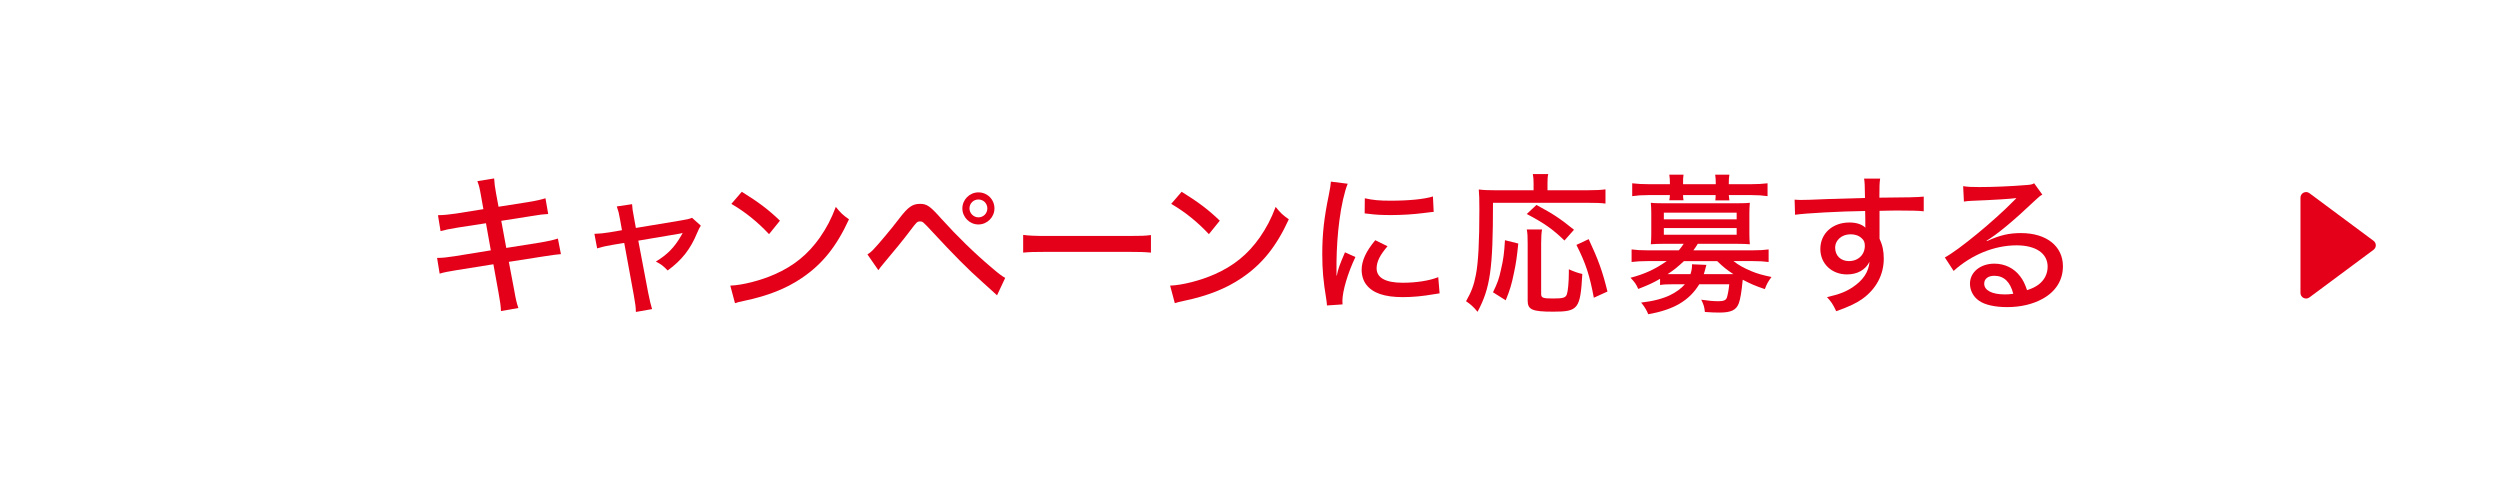
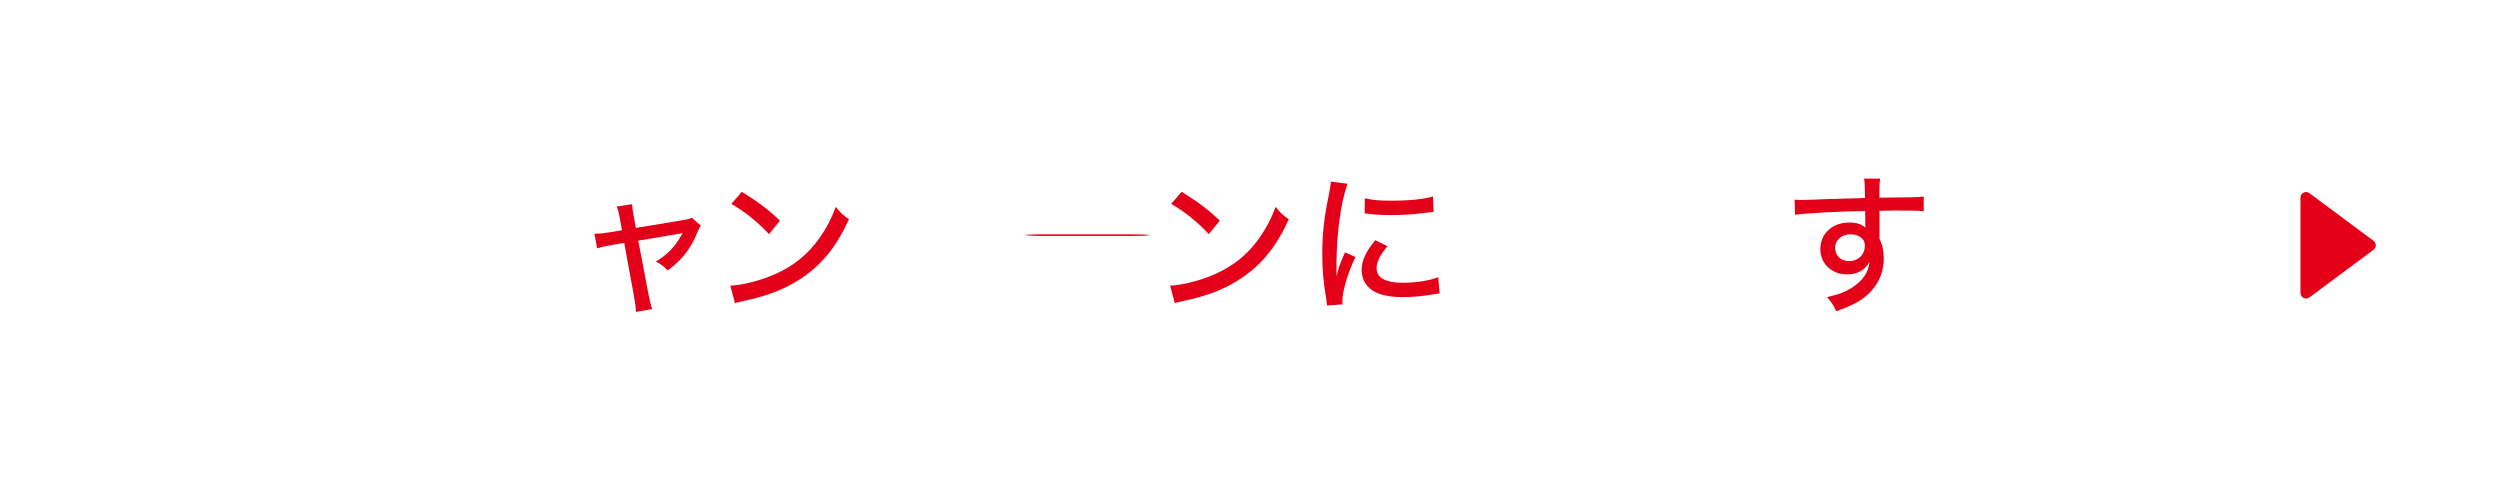
<svg xmlns="http://www.w3.org/2000/svg" id="_レイヤー_1" data-name="レイヤー 1" width="512" height="100" version="1.1" viewBox="0 0 512 100">
  <g>
-     <path d="M98.535,40.233c-.31-1.768-.434-2.264-.775-3.132l3.442-.558c.062,1.022.124,1.612.403,3.131l.496,2.667,6.108-.961c1.395-.218,2.728-.527,3.504-.775l.558,3.225c-1.054.061-1.488.093-3.503.434l-6.108.962,1.023,5.55,7.039-1.116c1.643-.279,2.573-.496,3.534-.807l.62,3.194q-.775.03-3.534.465l-7.132,1.116,1.085,5.736c.372,2.108.496,2.604.868,3.721l-3.566.62c-.031-1.055-.185-2.016-.496-3.752l-1.054-5.829-7.565,1.209c-1.706.279-2.543.435-3.442.713l-.527-3.225c1.085,0,1.922-.093,3.565-.341l7.441-1.209-.992-5.55-5.643.868c-1.767.278-2.759.496-3.659.744l-.527-3.256c1.272-.031,2.232-.124,3.69-.341l5.612-.899-.465-2.604Z" style="fill: #e50019; stroke-width: 0px;" />
    <path d="M126.973,44.884c-.217-1.27-.31-1.581-.651-2.604l3.131-.465c.062,1.023.093,1.147.372,2.667l.403,2.201,9.146-1.52c1.303-.217,1.768-.31,2.356-.558l1.799,1.612c-.279.434-.403.65-.744,1.457-1.364,3.349-3.163,5.612-6.046,7.721-.93-.962-1.302-1.24-2.418-1.83,2.356-1.426,3.783-2.883,5.147-5.239l.341-.62c-.248.093-.62.154-1.023.217l-8.062,1.364,2.016,10.635q.465,2.325.806,3.38l-3.317.589c-.031-1.116-.093-1.52-.434-3.473l-1.954-10.666-2.449.403c-1.272.217-2.108.403-3.101.713l-.558-2.977c1.116-.031,1.891-.124,3.101-.31l2.542-.435-.403-2.264Z" style="fill: #e50019; stroke-width: 0px;" />
    <path d="M149.562,58.496c2.512-.094,6.263-1.055,9.116-2.326,3.876-1.705,6.79-4.061,9.24-7.534,1.395-2.046,2.294-3.721,3.256-6.263,1.023,1.27,1.426,1.643,2.697,2.542-2.573,5.612-5.488,9.209-9.674,12.03-3.132,2.14-6.977,3.659-11.72,4.651-1.178.248-1.302.278-1.954.496l-.961-3.597ZM151.918,39.273c3.535,2.201,5.488,3.689,7.814,5.922l-2.232,2.76c-2.388-2.543-4.899-4.559-7.721-6.201l2.14-2.481Z" style="fill: #e50019; stroke-width: 0px;" />
-     <path d="M177.651,52.108c.465-.31.713-.496,1.085-.868.899-.899,3.907-4.465,5.426-6.481,1.798-2.356,2.698-3.007,4.248-3.007,1.427,0,2.047.434,4.372,3.038,3.256,3.597,6.666,6.945,10.263,9.984,1.551,1.333,2.108,1.736,2.822,2.139l-1.674,3.566q-.558-.496-2.977-2.698c-2.945-2.604-5.891-5.581-10.201-10.231-2.015-2.171-2.046-2.201-2.604-2.201-.558,0-.682.124-1.984,1.86-1.302,1.736-3.503,4.434-5.581,6.883-.434.527-.589.713-.961,1.24l-2.232-3.225ZM203.665,42.683c0,1.799-1.488,3.287-3.286,3.287-1.799,0-3.287-1.488-3.287-3.287,0-1.798,1.488-3.286,3.287-3.286,1.829,0,3.286,1.457,3.286,3.286ZM198.549,42.683c0,.992.837,1.829,1.83,1.829,1.023,0,1.829-.806,1.829-1.829s-.806-1.829-1.829-1.829-1.83.806-1.83,1.829Z" style="fill: #e50019; stroke-width: 0px;" />
-     <path d="M209.544,48.108c1.147.155,2.481.218,4.775.218h16.774c2.666,0,3.41-.031,4.62-.186v3.597c-1.364-.124-2.356-.155-4.651-.155h-16.712c-2.604,0-3.535.031-4.806.155v-3.628Z" style="fill: #e50019; stroke-width: 0px;" />
+     <path d="M209.544,48.108c1.147.155,2.481.218,4.775.218h16.774c2.666,0,3.41-.031,4.62-.186c-1.364-.124-2.356-.155-4.651-.155h-16.712c-2.604,0-3.535.031-4.806.155v-3.628Z" style="fill: #e50019; stroke-width: 0px;" />
    <path d="M239.642,58.496c2.512-.094,6.264-1.055,9.115-2.326,3.876-1.705,6.791-4.061,9.24-7.534,1.395-2.046,2.295-3.721,3.256-6.263,1.023,1.27,1.426,1.643,2.697,2.542-2.573,5.612-5.488,9.209-9.674,12.03-3.132,2.14-6.977,3.659-11.721,4.651-1.178.248-1.302.278-1.953.496l-.961-3.597ZM241.999,39.273c3.534,2.201,5.488,3.689,7.814,5.922l-2.232,2.76c-2.388-2.543-4.898-4.559-7.721-6.201l2.14-2.481Z" style="fill: #e50019; stroke-width: 0px;" />
    <path d="M276.009,37.629c-.65,1.581-1.333,4.558-1.705,7.565-.341,2.481-.559,5.767-.589,8.465v2.79h.061c.279-1.364.465-1.953,1.675-4.774l2.14.961c-1.582,3.317-2.667,7.007-2.667,9.023,0,.124,0,.372.031.683l-3.194.217c-.03-.527-.061-.713-.154-1.364-.59-3.597-.807-5.892-.807-9.146,0-4.124.372-7.473,1.334-12.093.31-1.612.371-1.953.434-2.76l3.441.435ZM284.164,50.435c-1.55,1.798-2.232,3.162-2.232,4.526,0,1.923,1.83,2.945,5.334,2.945,2.759,0,5.426-.402,7.286-1.147l.278,3.317c-.402.061-.496.061-1.178.185-2.356.403-4.31.59-6.387.59-3.721,0-6.14-.838-7.441-2.543-.621-.775-.962-1.922-.962-3.038,0-1.86.899-3.814,2.791-6.077l2.511,1.24ZM279.513,40.605c1.644.372,2.914.496,5.271.496,3.813,0,6.914-.31,8.682-.868l.154,3.162c-.217,0-.402.031-2.17.248-1.923.248-4.311.403-6.573.403-1.768,0-3.163-.061-4.527-.248-.434-.031-.526-.061-.868-.093l.031-3.101Z" style="fill: #e50019; stroke-width: 0px;" />
-     <path d="M314.076,37.505c0-.713-.031-1.24-.155-1.86h3.162c-.124.527-.155.992-.155,1.86v1.457h8.341c1.675,0,2.667-.061,3.535-.185v2.914c-.962-.124-1.954-.155-3.535-.155h-19.503c0,13.612-.558,17.426-3.162,22.324-.837-1.022-1.364-1.488-2.356-2.17,1.116-1.953,1.612-3.287,2.016-5.426.496-2.512.713-6.791.713-13.302,0-2.171-.031-3.132-.124-4.155.961.124,1.922.155,3.193.155h8.031v-1.457ZM305.765,59.86c.931-1.923,1.24-2.76,1.644-4.683.496-2.108.651-3.349.807-5.983l2.728.682c-.279,2.697-.435,3.938-.899,6.077-.465,2.264-.775,3.349-1.674,5.55l-2.606-1.643ZM320.4,49.256c-2.418-2.325-4.154-3.565-7.72-5.426l1.984-1.86c3.597,1.953,4.806,2.76,7.689,5.085l-1.954,2.201ZM315.812,46.992c-.125.714-.186,1.52-.186,2.884v10.294c0,.837.341.961,2.449.961,2.047,0,2.573-.154,2.821-.868.218-.589.403-2.573.403-4.402v-.713c1.116.496,1.892.774,2.76.961-.403,7.162-.837,7.721-5.953,7.721-4.31,0-5.24-.403-5.24-2.264v-11.721c0-1.395-.03-2.108-.185-2.853h3.132ZM326.416,60.977c-.868-4.62-1.612-6.945-3.565-10.821l2.511-1.179c1.984,4.248,2.822,6.573,3.846,10.729l-2.791,1.272Z" style="fill: #e50019; stroke-width: 0px;" />
-     <path d="M339.98,57.101c-1.457.837-2.17,1.178-4.465,2.077-.465-1.023-.651-1.302-1.581-2.294,2.853-.744,5.022-1.736,7.41-3.411h-3.907c-1.426,0-2.325.062-3.286.186v-2.574c.931.124,1.86.186,3.349.186h6.325c.465-.559.651-.837.992-1.333h-4.278c-1.023,0-1.768.03-2.45.093.062-.713.093-1.364.093-2.108v-4.217c0-.775-.03-1.488-.093-2.171.496.062,1.116.094,2.45.094h15.348c1.333,0,1.984-.031,2.481-.094-.062.744-.094,1.364-.094,2.171v4.217c0,.775.031,1.333.094,2.108-.713-.062-1.457-.093-2.481-.093h-8.185c-.342.558-.527.837-.899,1.333h12.062c1.457,0,2.418-.062,3.349-.186v2.574c-.899-.124-1.86-.186-3.256-.186h-3.938c1.054.837,2.14,1.427,3.689,2.077,1.209.496,2.171.775,4.093,1.179-.713.961-.961,1.426-1.364,2.481-1.953-.651-3.008-1.116-4.526-1.923-.248,2.574-.496,4-.807,4.837-.527,1.395-1.581,1.892-4,1.892-.93,0-1.612-.031-2.945-.124-.093-.992-.248-1.52-.744-2.512,1.457.218,2.481.31,3.565.31,1.023,0,1.488-.217,1.675-.713.185-.559.402-1.675.496-2.76h-6.14c-2.046,3.349-5.209,5.209-10.448,6.139-.373-.898-.744-1.519-1.458-2.387,2.481-.279,4.435-.807,5.923-1.52,1.302-.651,2.325-1.395,3.038-2.232h-2.294c-1.334,0-2.109.031-2.791.155v-1.272ZM341.996,37.505c0-.775-.031-1.116-.124-1.736h2.914c-.093.589-.093.93-.093,1.736v.217h6.697v-.217c0-.744-.031-1.147-.124-1.736h2.915c-.094.558-.125.961-.125,1.736v.217h4.559c1.364,0,2.356-.061,3.379-.185v2.635c-1.115-.154-1.953-.217-3.286-.217h-4.651c.031.403.062.683.125,1.085h-2.884c.061-.402.061-.62.061-1.085h-6.666c0,.465.031.683.093,1.055h-2.914c.093-.435.093-.651.124-1.055h-4.434c-1.334,0-2.171.062-3.287.217v-2.635c.992.124,2.016.185,3.349.185h4.372v-.217ZM340.755,44.915h14.914v-1.364h-14.914v1.364ZM340.755,48.078h14.914v-1.364h-14.914v1.364ZM344.878,53.473c-1.302,1.209-2.107,1.86-3.348,2.667h4.682c.279-.931.31-1.24.31-2.016l2.946.124q-.094.403-.279,1.054-.155.466-.248.838h6.046c-1.395-.931-1.953-1.364-3.317-2.667h-6.791Z" style="fill: #e50019; stroke-width: 0px;" />
    <path d="M367.532,40.885c.651.061.899.061,1.395.061.868,0,2.108-.031,5.55-.185q2.016-.062,7.473-.218c-.031-2.635-.061-3.193-.186-3.969h3.287c-.124.931-.155,1.488-.155,3.907,5.644-.031,8-.093,9.085-.217v3.007c-1.116-.124-2.573-.154-5.209-.154-.837,0-1.364,0-3.845.061v5.705c.62,1.333.868,2.543.868,4.093,0,3.317-1.581,6.232-4.402,8.248-1.24.868-2.636,1.55-5.334,2.511-.713-1.488-.992-1.891-1.891-2.883,2.573-.59,3.813-1.086,5.24-2.016,2.17-1.457,3.286-3.132,3.473-5.24-.838,1.675-2.481,2.604-4.62,2.604-3.132,0-5.457-2.201-5.457-5.209,0-3.162,2.481-5.426,5.953-5.426,1.426,0,2.542.372,3.286,1.054q0-.124-.031-.402v-1.334l-.03-1.674c-4.931.061-12.402.465-14.356.775l-.093-3.101ZM375.841,50.744c0,1.612,1.147,2.728,2.822,2.728,1.891,0,3.255-1.302,3.255-3.132,0-.682-.185-1.147-.62-1.519-.558-.559-1.364-.838-2.294-.838-1.799,0-3.163,1.179-3.163,2.76Z" style="fill: #e50019; stroke-width: 0px;" />
-     <path d="M402.054,38.125c1.023.155,1.582.185,3.287.185,2.821,0,6.481-.154,9.519-.402.992-.062,1.302-.124,1.736-.372l1.675,2.325c-.466.248-.651.403-1.582,1.272-4.31,4.093-7.689,6.883-9.828,8.154l.061.093c2.636-1.209,4.496-1.644,6.977-1.644,5.209,0,8.589,2.667,8.589,6.791,0,2.853-1.458,5.178-4.155,6.666-2.016,1.116-4.496,1.705-7.286,1.705-2.481,0-4.559-.465-5.736-1.302-1.178-.807-1.86-2.108-1.86-3.504,0-2.356,2.14-4.093,4.992-4.093,2.14,0,4.03.93,5.271,2.573.62.807.961,1.488,1.427,2.853,1.054-.341,1.674-.651,2.325-1.116,1.209-.899,1.892-2.201,1.892-3.689,0-2.728-2.419-4.372-6.356-4.372-4.558,0-9.24,1.923-12.898,5.24l-1.799-2.76c2.791-1.488,10.077-7.473,14.108-11.596.093-.094.434-.435.526-.527l-.03-.031c-1.116.155-4.435.372-9.148.559-.682.03-.93.061-1.55.154l-.155-3.162ZM408.442,56.48c-1.272,0-2.077.62-2.077,1.612,0,1.364,1.581,2.201,4.186,2.201.62,0,.806,0,1.768-.124-.621-2.449-1.923-3.689-3.876-3.689Z" style="fill: #e50019; stroke-width: 0px;" />
  </g>
  <path d="M486.103,49.317l-13.136-9.755c-.756-.562-1.83-.022-1.83.92v19.51c0,.942,1.073,1.482,1.83.92l13.136-9.755c.617-.458.617-1.382,0-1.841Z" style="fill: #e50019; stroke-width: 0px;" />
</svg>